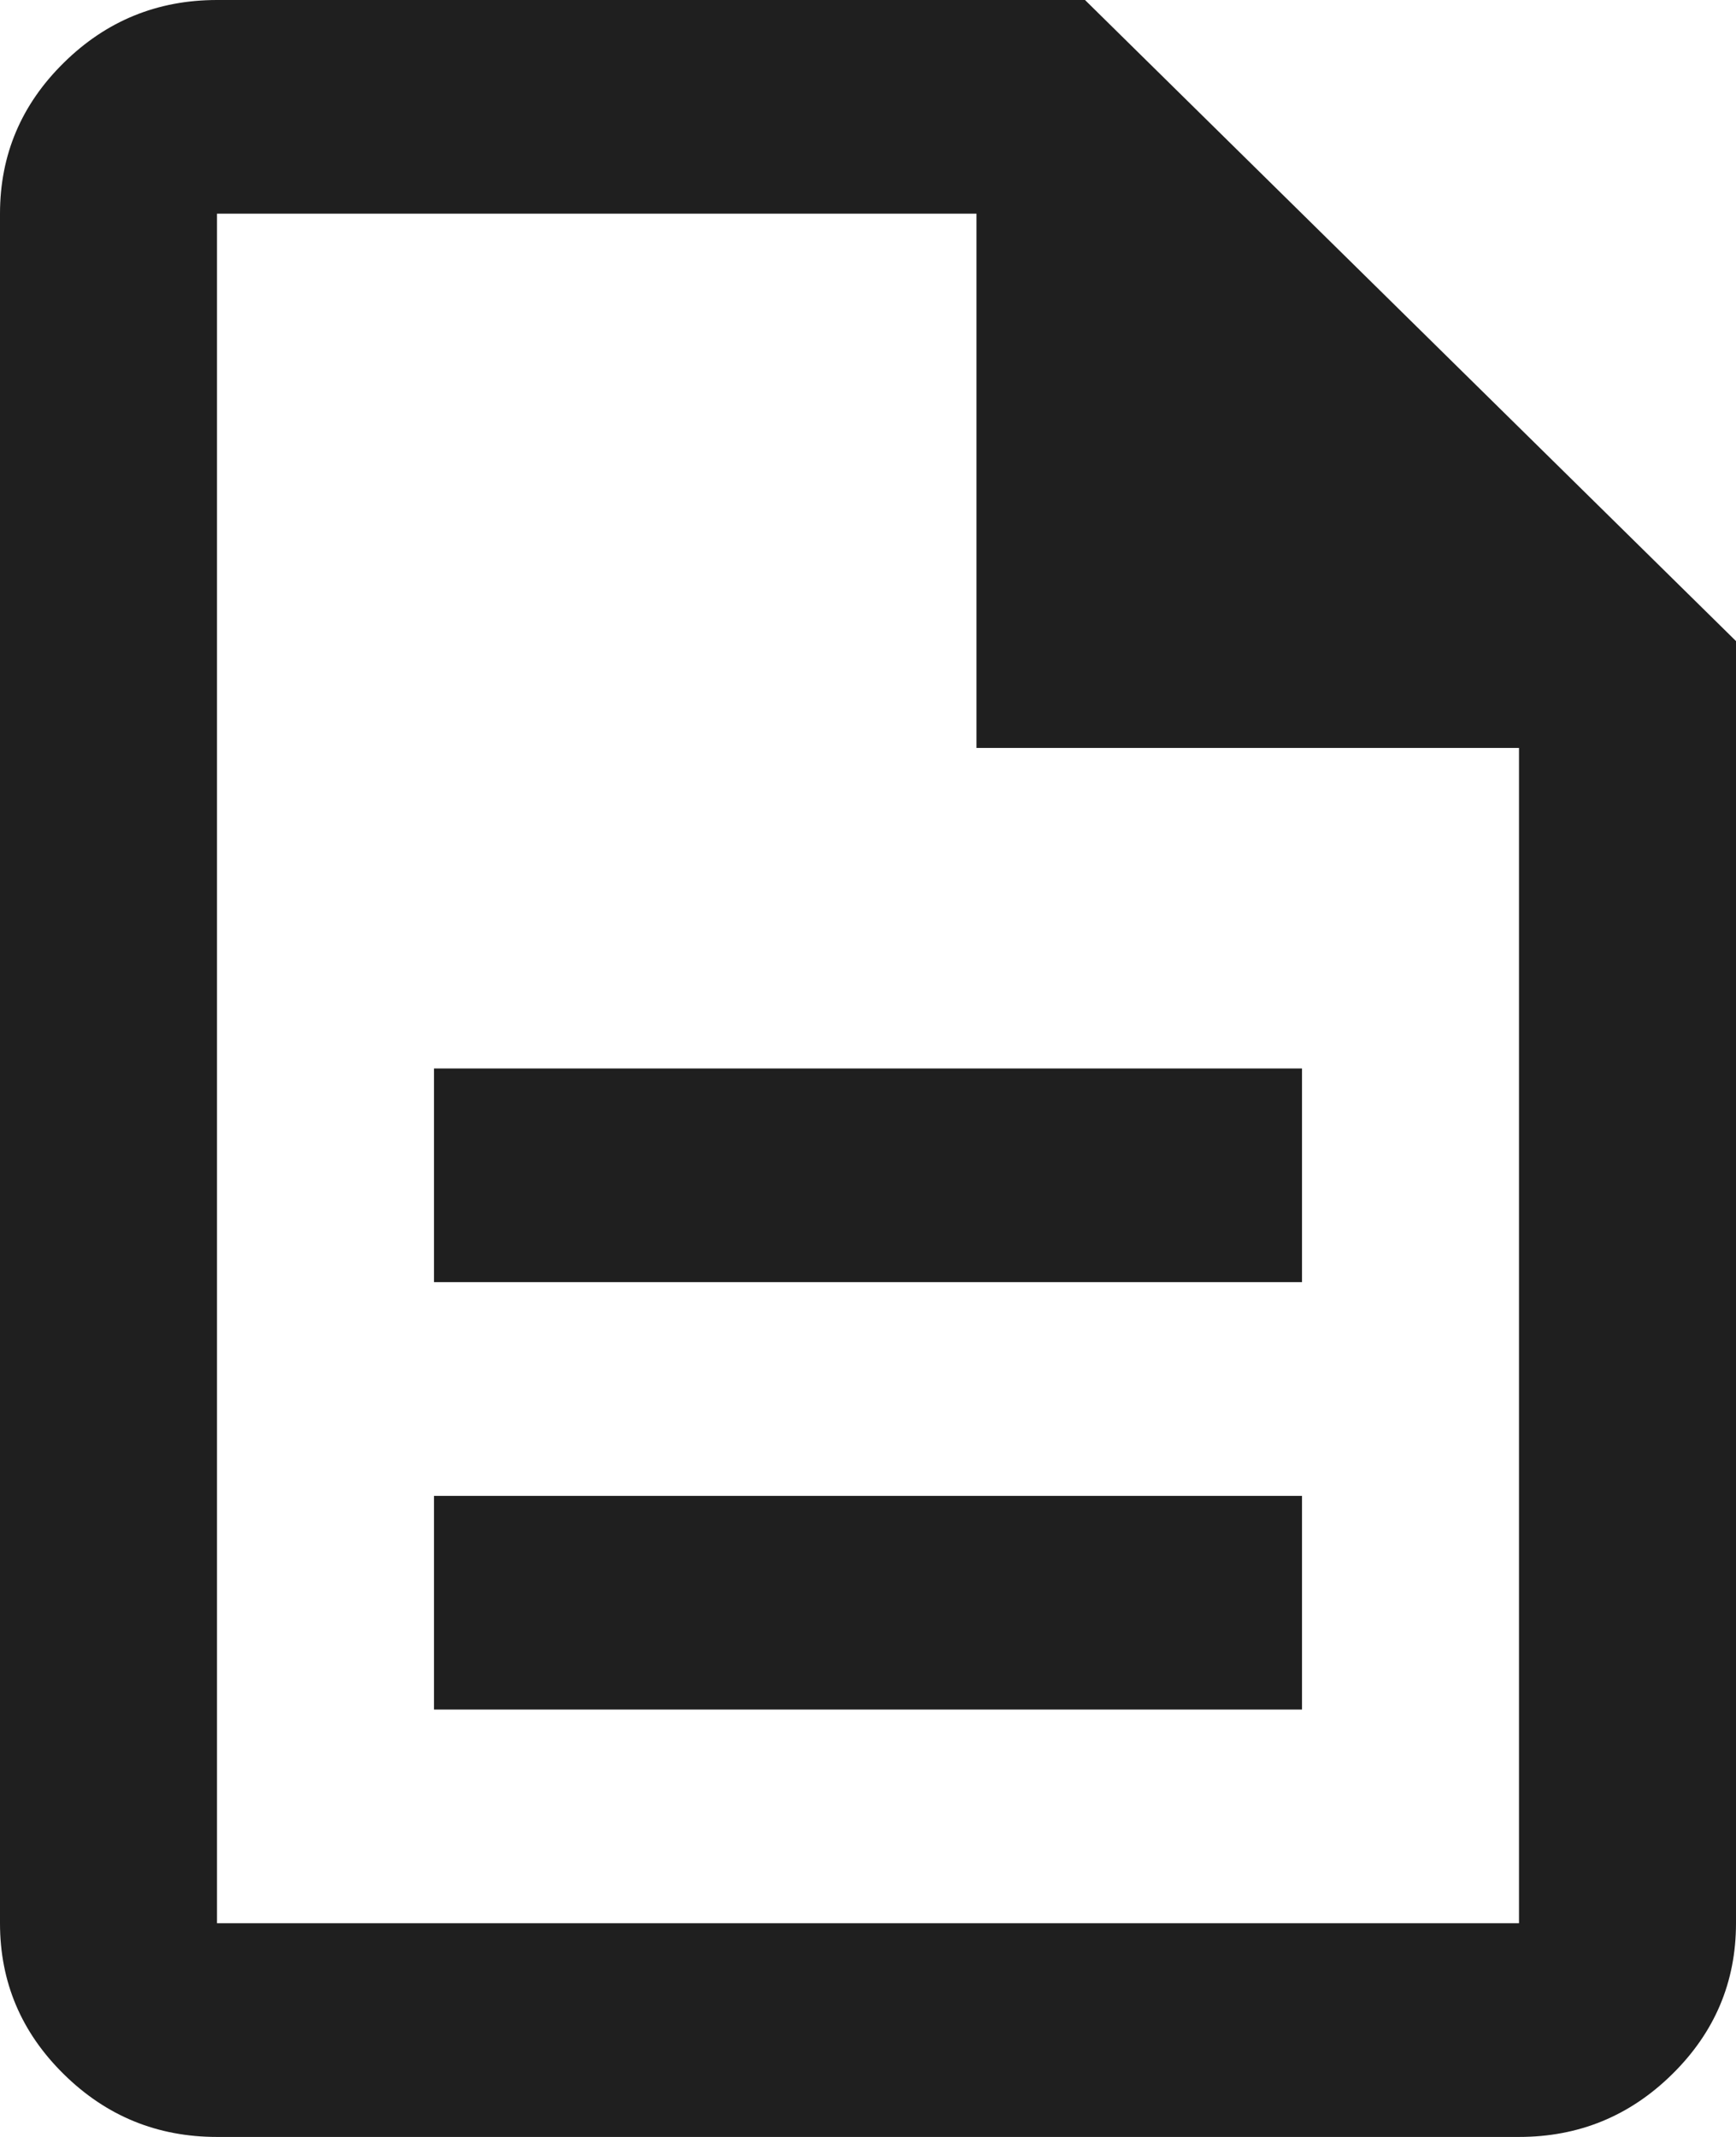
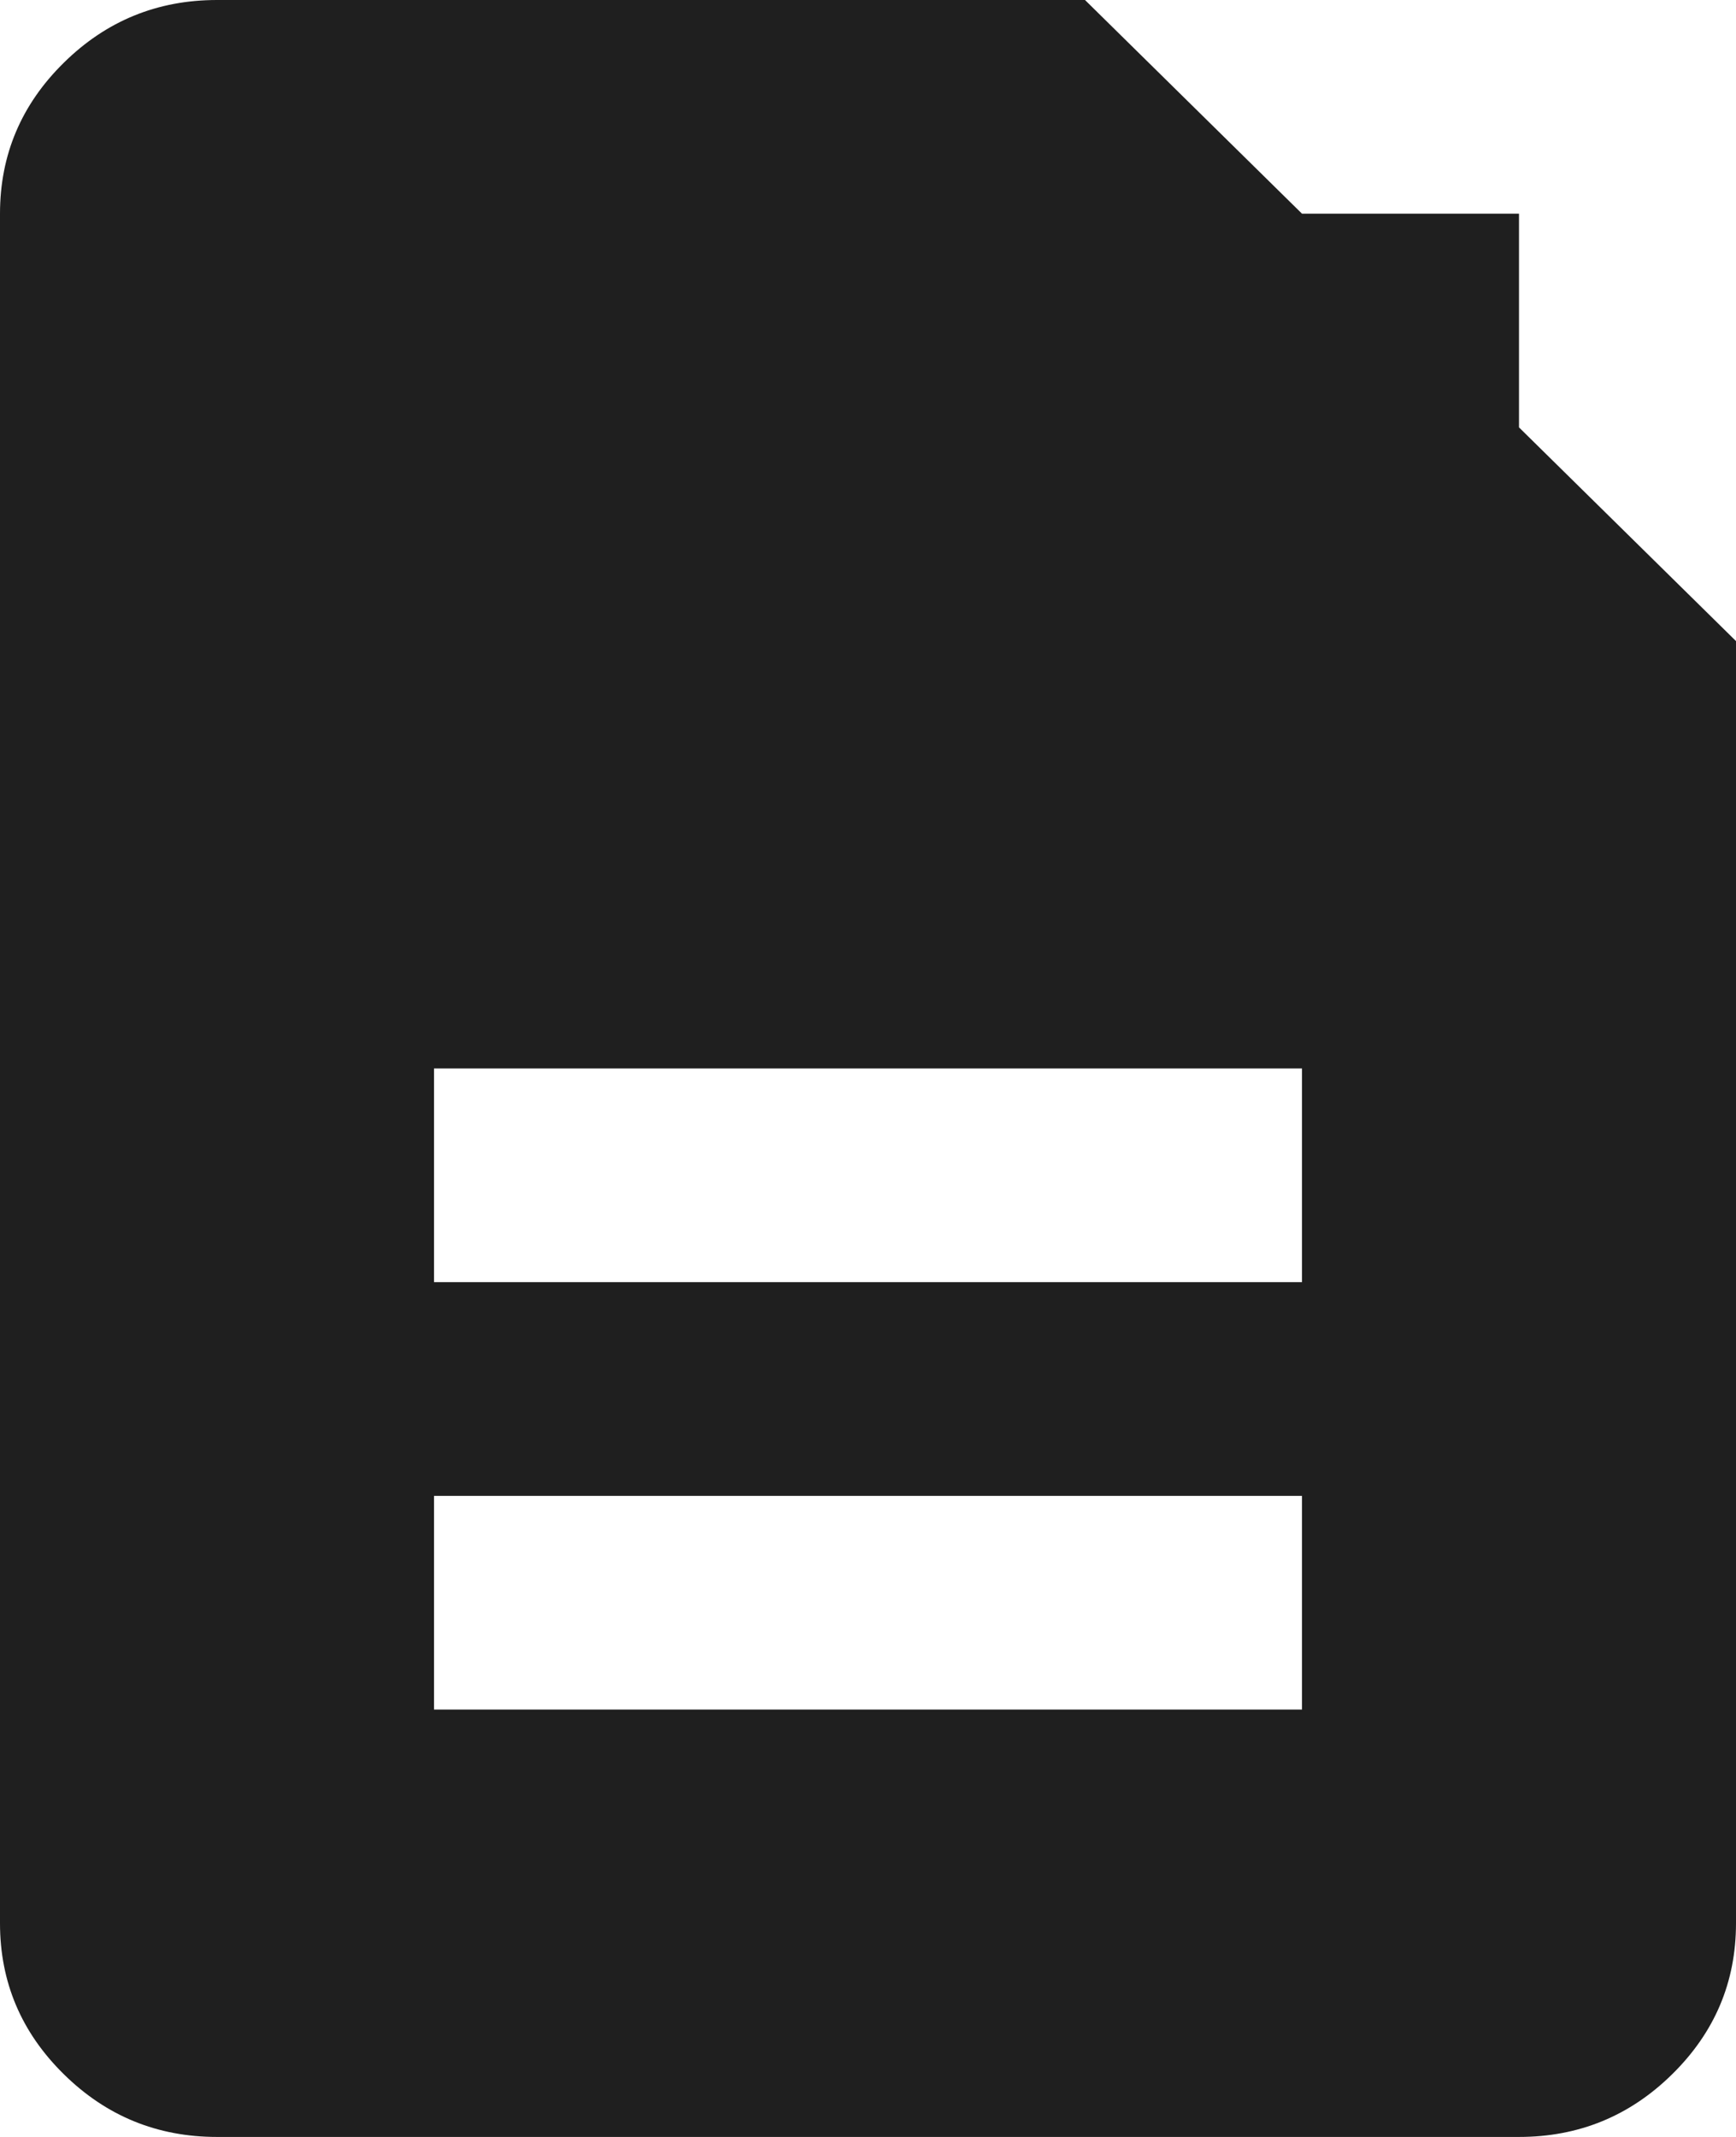
<svg xmlns="http://www.w3.org/2000/svg" width="26" height="32" viewBox="0 0 26 32" fill="none">
-   <path d="M6.5 25.6H19.5V22.4H6.5V25.6ZM6.5 19.2H19.5V16H6.5V19.2ZM3.25 32C2.356 32 1.591 31.687 0.955 31.06C0.318 30.433 0 29.68 0 28.8V3.2C0 2.32 0.318 1.567 0.955 0.94C1.591 0.313 2.356 0 3.25 0H16.25L26 9.6V28.8C26 29.68 25.682 30.433 25.045 31.06C24.409 31.687 23.644 32 22.75 32H3.25ZM14.625 11.2V3.2H3.25V28.8H22.75V11.2H14.625Z" fill="#1F1F1F" />
+   <path d="M6.5 25.6H19.5V22.4H6.5V25.6ZM6.5 19.2H19.5V16H6.5V19.2ZM3.25 32C2.356 32 1.591 31.687 0.955 31.06C0.318 30.433 0 29.68 0 28.8V3.2C0 2.32 0.318 1.567 0.955 0.94C1.591 0.313 2.356 0 3.25 0H16.25L26 9.6V28.8C26 29.68 25.682 30.433 25.045 31.06C24.409 31.687 23.644 32 22.75 32H3.25ZM14.625 11.2V3.2H3.25H22.75V11.2H14.625Z" fill="#1F1F1F" />
</svg>